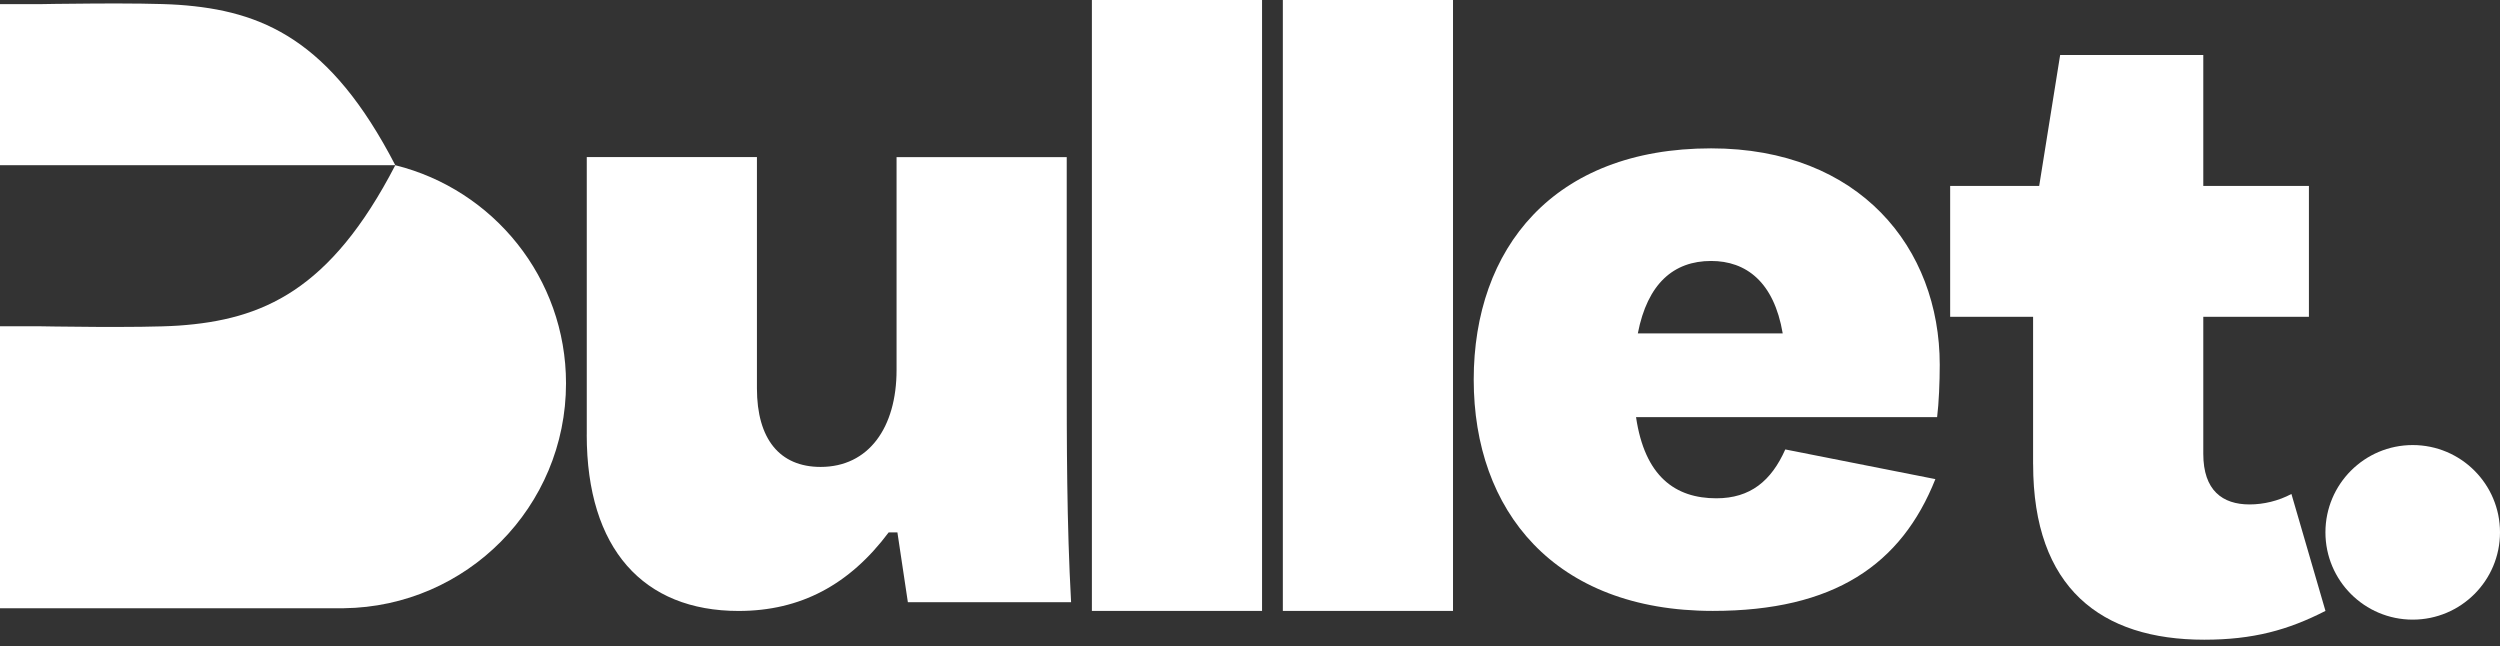
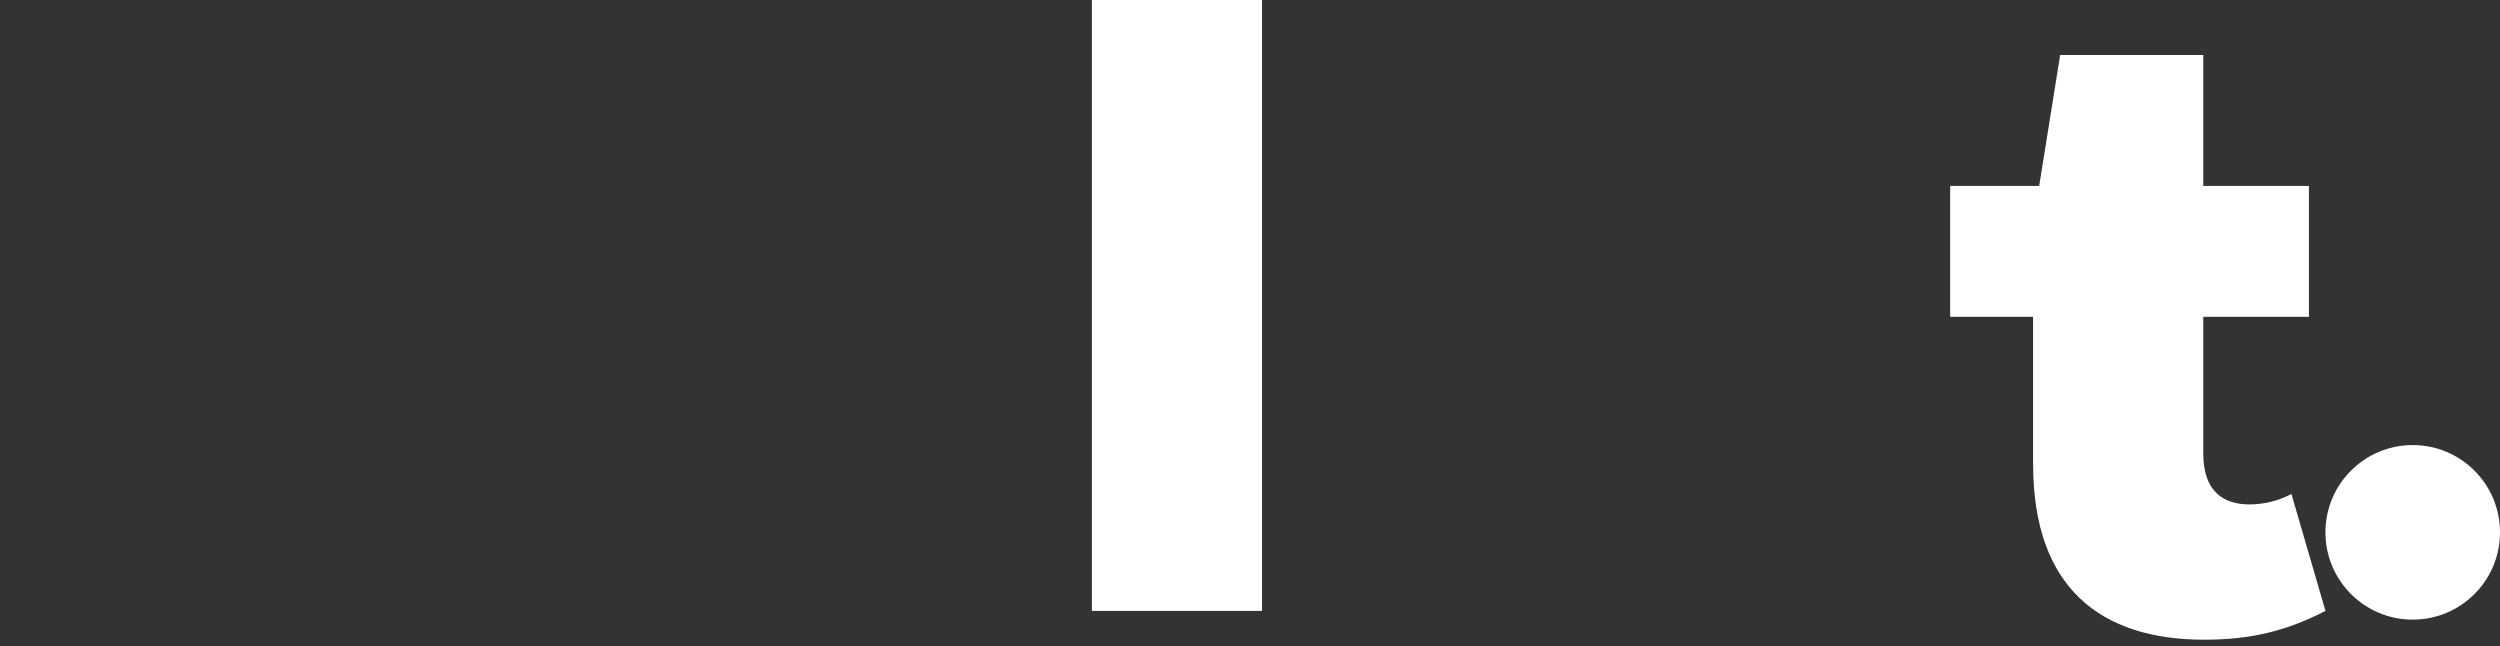
<svg xmlns="http://www.w3.org/2000/svg" width="298" height="77" viewBox="0 0 298 77" fill="none">
  <rect x="0" y="0" width="298" height="77" fill="#333333" stroke="none" />
-   <path d="M69.943 51.805V18.724H90.226V46.292C90.226 52.325 92.932 55.657 97.819 55.657C103.538 55.657 106.87 50.977 106.87 44.111V18.729H127.154V43.49C127.154 52.956 127.154 62.32 127.674 71.785H108.218L106.971 63.461H105.931C101.252 69.706 95.426 72.825 88.04 72.825C76.702 72.825 69.938 65.44 69.938 51.81L69.943 51.805Z" fill="white" />
  <path d="M130.153 72.82V0H150.436V72.82H130.153Z" fill="white" />
-   <path d="M152.915 72.82V0H173.199V72.82H152.915Z" fill="white" />
-   <path d="M230.91 49.725H195.017C196.057 56.797 199.697 59.397 204.588 59.397C208.647 59.397 211.141 57.317 212.807 53.572L230.697 57.11C226.639 67.308 218.632 72.82 204.169 72.82C185.238 72.82 175.667 60.856 175.667 45.252C175.667 29.648 185.132 17.684 203.962 17.684C221.646 17.684 231.217 29.542 231.217 43.48C231.217 45.56 231.111 48.059 230.904 49.725H230.91ZM195.229 39.739H212.499C211.459 33.601 208.132 31.107 203.967 31.107C199.495 31.107 196.375 33.813 195.229 39.739Z" fill="white" />
  <path d="M242.344 55.348V37.766H232.459V22.162H243.071L245.569 6.558H262.632V22.162H275.223V37.766H262.632V54.096C262.632 58.463 264.919 60.129 268.145 60.129C269.811 60.129 271.578 59.715 273.138 58.882L277.196 72.82C272.724 75.107 268.564 76.253 262.738 76.253C250.461 76.253 242.349 70.114 242.349 55.343L242.344 55.348Z" fill="white" />
  <path d="M287.596 73.86C293.342 73.86 298 69.202 298 63.456C298 57.71 293.342 53.051 287.596 53.051C281.85 53.051 277.191 57.71 277.191 63.456C277.191 69.202 281.85 73.86 287.596 73.86Z" fill="white" />
-   <path d="M47.12 19.693C39.371 4.715 31.264 1.277 21.314 0.576C16.896 0.268 4.68 0.495 4.68 0.495H0V19.688H47.12V19.693Z" fill="white" />
-   <path d="M47.12 19.693C39.371 34.671 31.264 38.109 21.314 38.811C16.896 39.119 4.68 38.891 4.68 38.891H0V40.714V72.502H40.976C55.636 72.326 67.469 60.402 67.469 45.696C67.469 33.116 58.796 22.591 47.115 19.693H47.12Z" fill="white" />
</svg>